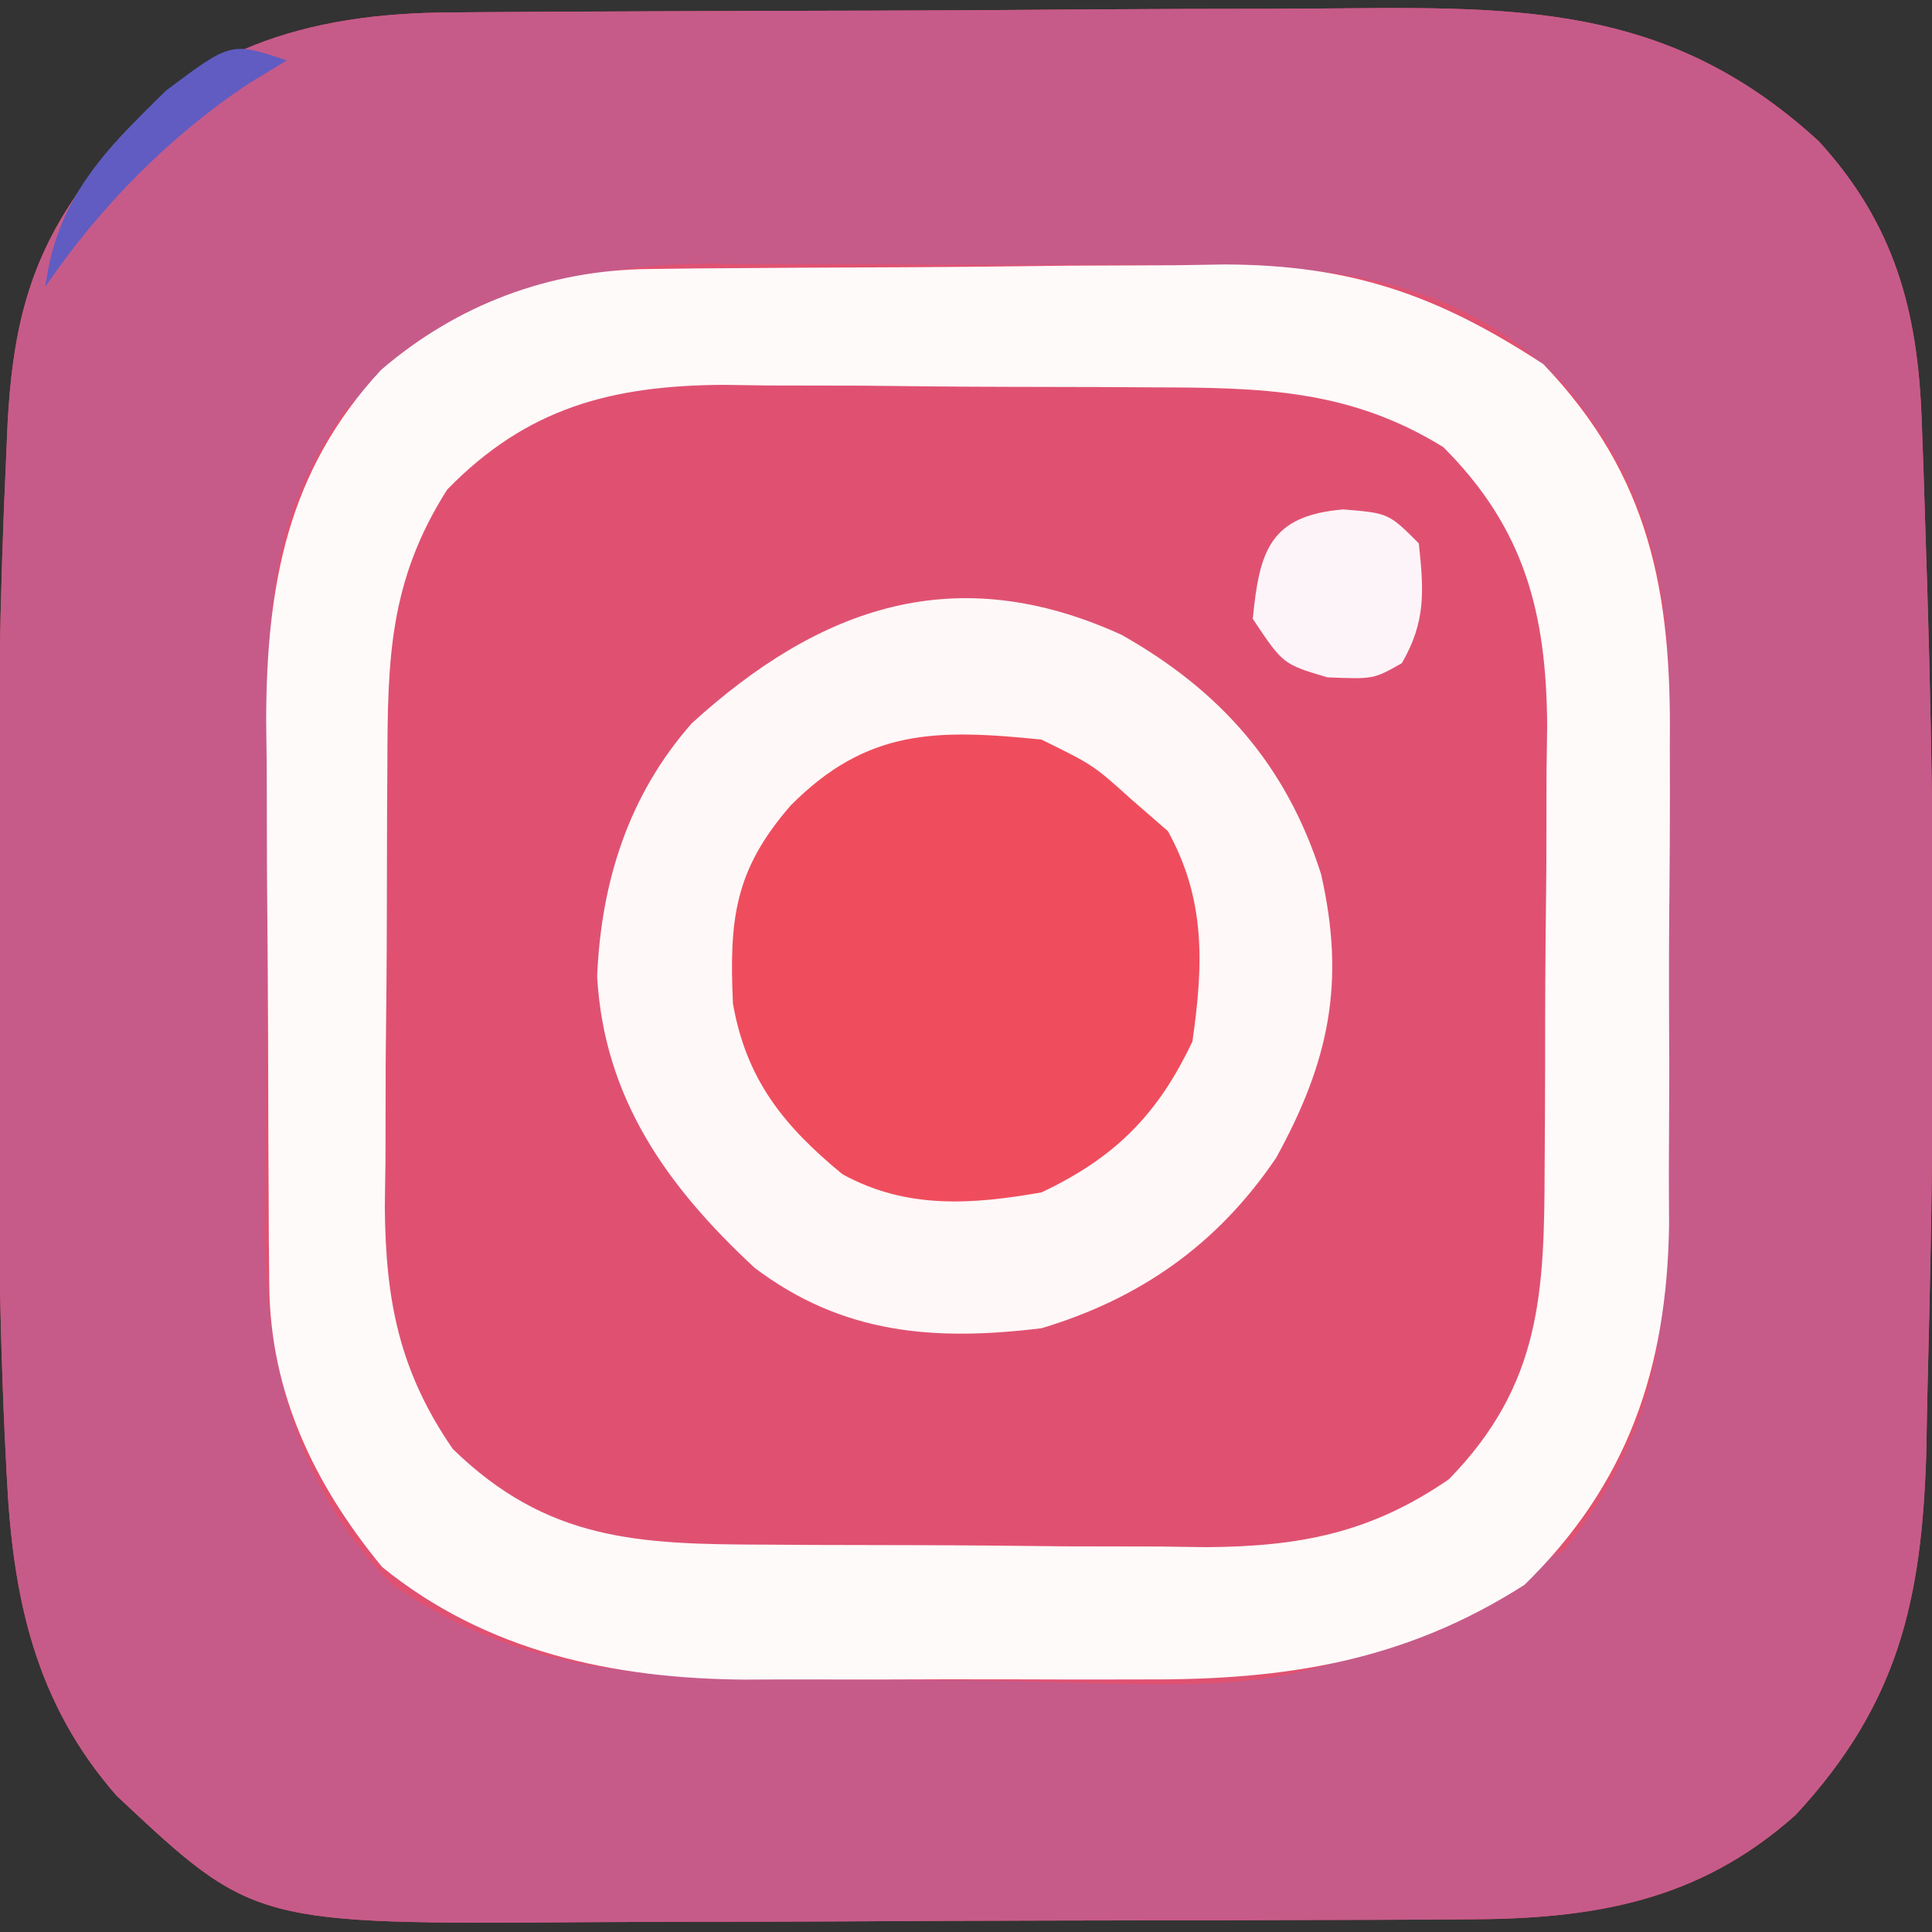
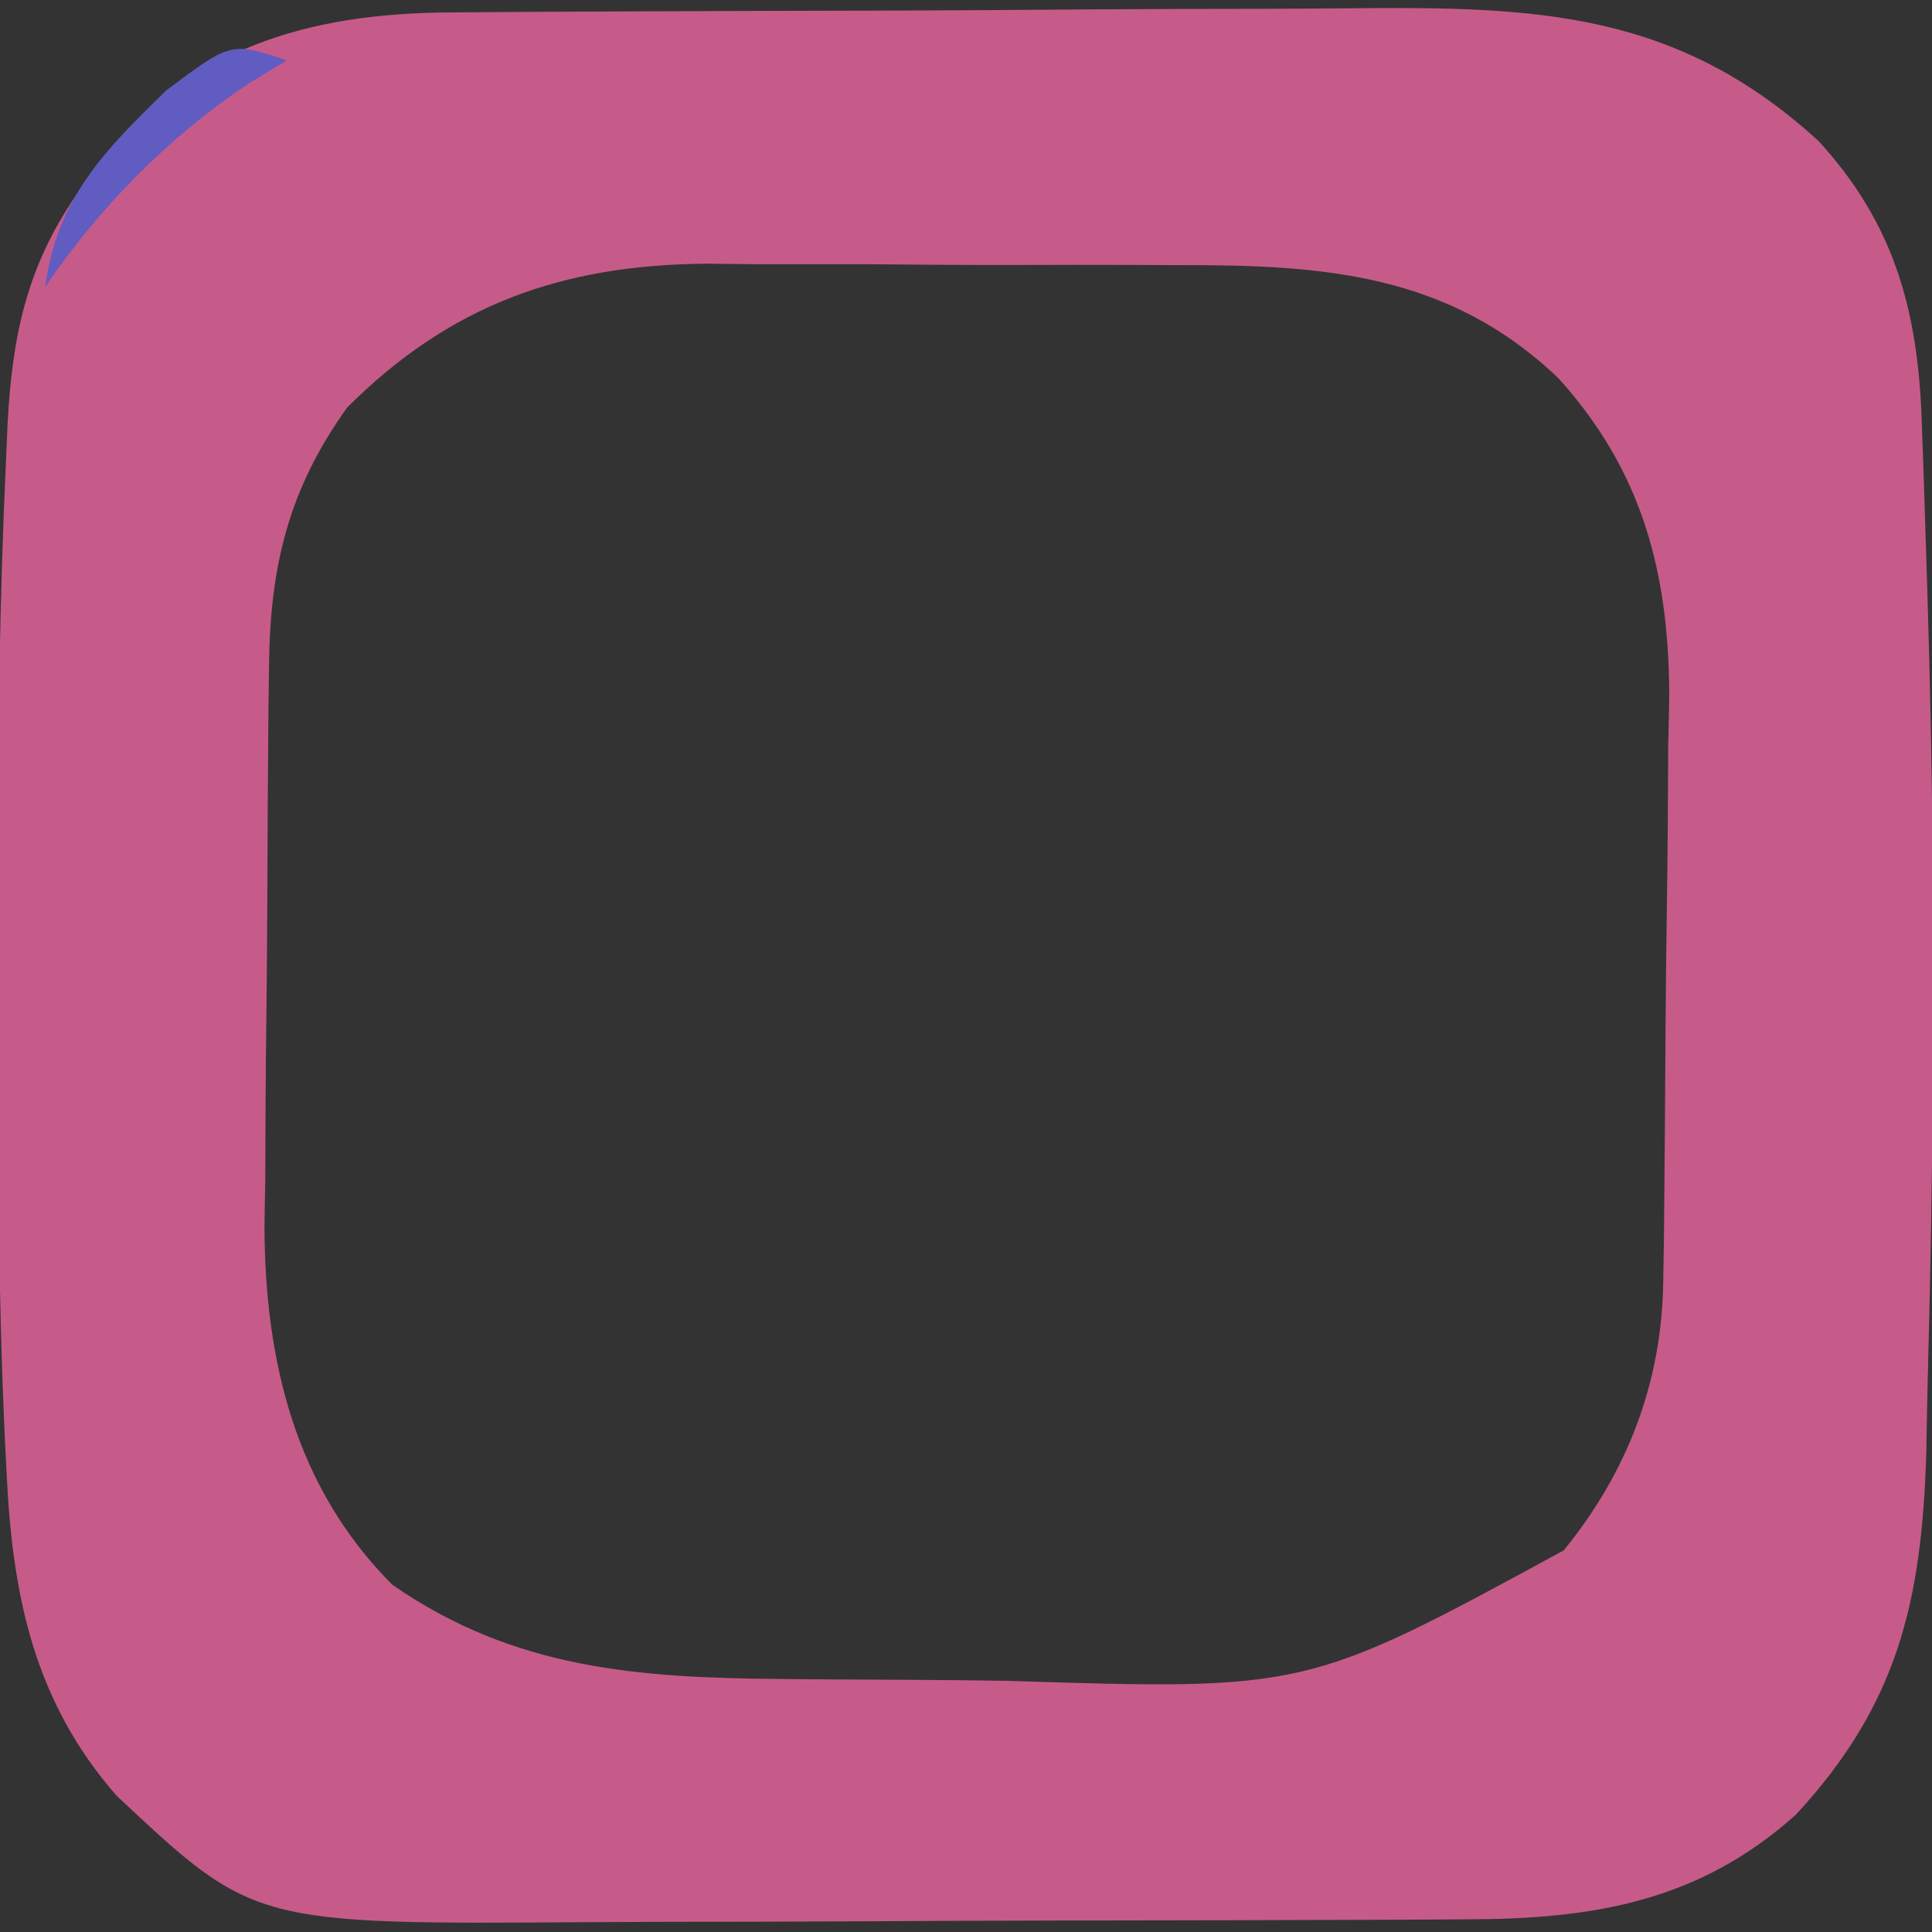
<svg xmlns="http://www.w3.org/2000/svg" version="1.1" width="128" height="128">
  <rect width="100%" height="100%" fill="#333333" stroke="none" />
-   <path d="M0 0 C1.208 -0.01 1.208 -0.01 2.44 -0.02 C5.108 -0.04 7.775 -0.051 10.443 -0.061 C11.356 -0.065 12.268 -0.069 13.209 -0.074 C18.043 -0.094 22.878 -0.109 27.712 -0.118 C32.692 -0.129 37.671 -0.164 42.651 -0.203 C46.491 -0.23 50.331 -0.238 54.171 -0.241 C56.006 -0.246 57.84 -0.258 59.675 -0.276 C71.847 -0.392 81.19 -0.08 90.587 8.532 C95.6 14.013 97.149 19.743 97.408 26.997 C97.45 28.159 97.492 29.32 97.535 30.517 C97.574 31.766 97.613 33.015 97.654 34.302 C97.696 35.6 97.737 36.898 97.78 38.236 C98.167 50.885 98.277 63.523 98.091 76.177 C98.064 78.069 98.064 78.069 98.037 79.998 C97.971 83.934 97.879 87.867 97.779 91.802 C97.756 93.018 97.734 94.233 97.711 95.486 C97.408 105.245 95.839 112.104 89.06 119.415 C82.622 125.177 75.63 126.325 67.253 126.338 C66.074 126.346 66.074 126.346 64.871 126.353 C62.274 126.368 59.677 126.375 57.08 126.38 C55.268 126.386 53.457 126.392 51.646 126.397 C47.847 126.408 44.049 126.414 40.25 126.417 C35.399 126.423 30.548 126.447 25.698 126.475 C21.955 126.494 18.212 126.499 14.468 126.501 C12.681 126.504 10.894 126.512 9.107 126.525 C-13.094 126.677 -13.094 126.677 -22.182 118.15 C-27.618 111.94 -29.07 104.97 -29.463 96.927 C-29.526 95.673 -29.526 95.673 -29.591 94.393 C-30.022 84.975 -30.059 75.56 -30.039 66.134 C-30.034 63.18 -30.039 60.225 -30.045 57.271 C-30.05 48.028 -29.942 38.801 -29.506 29.568 C-29.473 28.794 -29.44 28.02 -29.406 27.223 C-29.096 21.501 -28.158 16.921 -24.909 12.177 C-24.474 11.536 -24.04 10.896 -23.592 10.236 C-17.589 2.4 -9.554 0.034 0 0 Z " fill="#E05171" transform="translate(29.909,0.823)" />
  <path d="M0 0 C1.208 -0.01 1.208 -0.01 2.44 -0.02 C5.108 -0.04 7.775 -0.051 10.443 -0.061 C11.356 -0.065 12.268 -0.069 13.209 -0.074 C18.043 -0.094 22.878 -0.109 27.712 -0.118 C32.692 -0.129 37.671 -0.164 42.651 -0.203 C46.491 -0.23 50.331 -0.238 54.171 -0.241 C56.006 -0.246 57.84 -0.258 59.675 -0.276 C71.847 -0.392 81.19 -0.08 90.587 8.532 C95.6 14.013 97.149 19.743 97.408 26.997 C97.45 28.159 97.492 29.32 97.535 30.517 C97.574 31.766 97.613 33.015 97.654 34.302 C97.696 35.6 97.737 36.898 97.78 38.236 C98.167 50.885 98.277 63.523 98.091 76.177 C98.064 78.069 98.064 78.069 98.037 79.998 C97.971 83.934 97.879 87.867 97.779 91.802 C97.756 93.018 97.734 94.233 97.711 95.486 C97.408 105.245 95.839 112.104 89.06 119.415 C82.622 125.177 75.63 126.325 67.253 126.338 C66.074 126.346 66.074 126.346 64.871 126.353 C62.274 126.368 59.677 126.375 57.08 126.38 C55.268 126.386 53.457 126.392 51.646 126.397 C47.847 126.408 44.049 126.414 40.25 126.417 C35.399 126.423 30.548 126.447 25.698 126.475 C21.955 126.494 18.212 126.499 14.468 126.501 C12.681 126.504 10.894 126.512 9.107 126.525 C-13.094 126.677 -13.094 126.677 -22.182 118.15 C-27.618 111.94 -29.07 104.97 -29.463 96.927 C-29.526 95.673 -29.526 95.673 -29.591 94.393 C-30.022 84.975 -30.059 75.56 -30.039 66.134 C-30.034 63.18 -30.039 60.225 -30.045 57.271 C-30.05 48.028 -29.942 38.801 -29.506 29.568 C-29.473 28.794 -29.44 28.02 -29.406 27.223 C-29.096 21.501 -28.158 16.921 -24.909 12.177 C-24.474 11.536 -24.04 10.896 -23.592 10.236 C-17.589 2.4 -9.554 0.034 0 0 Z M-6.909 26.177 C-10.798 31.6 -12.011 36.691 -12.086 43.268 C-12.099 44.256 -12.111 45.244 -12.125 46.263 C-12.132 47.321 -12.139 48.38 -12.147 49.47 C-12.155 50.571 -12.163 51.672 -12.171 52.807 C-12.185 55.136 -12.196 57.465 -12.204 59.794 C-12.215 62.166 -12.236 64.537 -12.265 66.908 C-12.308 70.345 -12.324 73.782 -12.334 77.22 C-12.352 78.268 -12.369 79.316 -12.388 80.397 C-12.362 89.278 -10.383 97.703 -3.909 104.177 C4.163 109.765 12.356 110.337 21.88 110.415 C22.82 110.423 23.76 110.431 24.728 110.44 C26.713 110.454 28.698 110.464 30.684 110.472 C32.695 110.484 34.706 110.504 36.717 110.534 C56.654 111.166 56.654 111.166 73.693 101.892 C77.908 96.723 80.19 90.765 80.284 84.13 C80.308 82.587 80.308 82.587 80.333 81.013 C80.377 76.294 80.418 71.575 80.441 66.856 C80.458 64.374 80.485 61.892 80.523 59.411 C80.578 55.821 80.6 52.232 80.615 48.642 C80.649 46.994 80.649 46.994 80.683 45.314 C80.661 37.164 78.934 30.437 73.365 24.263 C66.135 17.319 57.804 16.717 48.251 16.743 C46.569 16.736 46.569 16.736 44.853 16.728 C42.49 16.721 40.128 16.722 37.765 16.731 C34.168 16.739 30.573 16.711 26.976 16.679 C24.672 16.677 22.368 16.678 20.064 16.681 C18.998 16.67 17.932 16.658 16.834 16.647 C7.291 16.735 -0.119 19.387 -6.909 26.177 Z " fill="#C65B89" transform="translate(29.909,0.823)" />
-   <path d="M0 0 C1.012 -0.013 2.024 -0.026 3.066 -0.039 C4.16 -0.046 5.254 -0.054 6.38 -0.061 C7.509 -0.069 8.638 -0.077 9.8 -0.086 C12.193 -0.1 14.585 -0.11 16.978 -0.118 C20.619 -0.135 24.259 -0.179 27.9 -0.223 C30.227 -0.234 32.554 -0.242 34.88 -0.249 C35.962 -0.266 37.044 -0.284 38.158 -0.302 C46.567 -0.278 52.288 1.731 59.279 6.302 C66.374 13.719 67.78 21.456 67.658 31.431 C67.66 32.572 67.663 33.713 67.665 34.888 C67.664 37.286 67.651 39.684 67.626 42.081 C67.591 45.733 67.605 49.382 67.625 53.034 C67.618 55.375 67.608 57.715 67.595 60.056 C67.603 61.678 67.603 61.678 67.61 63.333 C67.464 72.835 64.896 80.466 58.029 87.177 C50.088 92.253 42.207 93.484 32.966 93.443 C32.016 93.445 31.066 93.446 30.087 93.448 C28.087 93.45 26.087 93.446 24.086 93.438 C21.038 93.427 17.991 93.438 14.943 93.45 C12.992 93.449 11.042 93.447 9.091 93.443 C8.187 93.447 7.283 93.451 6.351 93.455 C-2.324 93.391 -10.758 91.606 -17.659 85.99 C-22.164 80.51 -25.076 74.447 -25.132 67.298 C-25.142 66.306 -25.152 65.314 -25.161 64.292 C-25.166 63.22 -25.17 62.149 -25.174 61.044 C-25.18 59.938 -25.186 58.831 -25.192 57.691 C-25.201 55.346 -25.208 53.001 -25.211 50.656 C-25.221 47.087 -25.252 43.519 -25.284 39.95 C-25.29 37.669 -25.295 35.388 -25.299 33.107 C-25.312 32.047 -25.324 30.987 -25.337 29.895 C-25.31 20.962 -23.953 13.395 -17.721 6.681 C-12.686 2.353 -6.588 0.073 0 0 Z M-13.346 14.615 C-17.199 20.691 -17.291 25.843 -17.307 32.884 C-17.314 33.923 -17.32 34.963 -17.327 36.034 C-17.337 38.23 -17.342 40.426 -17.342 42.623 C-17.346 45.967 -17.382 49.311 -17.42 52.656 C-17.426 54.794 -17.43 56.933 -17.432 59.072 C-17.446 60.064 -17.461 61.057 -17.476 62.081 C-17.435 68.291 -16.538 73.002 -12.971 78.177 C-6.692 84.295 -0.616 84.494 7.736 84.513 C8.775 84.52 9.815 84.526 10.885 84.533 C13.082 84.543 15.278 84.548 17.474 84.548 C20.819 84.552 24.163 84.588 27.507 84.626 C29.646 84.632 31.785 84.636 33.923 84.638 C34.916 84.652 35.909 84.667 36.932 84.681 C43.142 84.641 47.853 83.744 53.029 80.177 C59.147 73.898 59.346 67.822 59.365 59.47 C59.371 58.431 59.378 57.391 59.385 56.32 C59.395 54.124 59.4 51.928 59.399 49.731 C59.404 46.387 59.44 43.043 59.478 39.698 C59.484 37.56 59.488 35.421 59.49 33.282 C59.504 32.29 59.518 31.297 59.533 30.273 C59.484 22.781 58.042 17.191 52.654 11.802 C46.43 7.949 40.553 7.857 33.443 7.841 C32.427 7.834 31.411 7.828 30.365 7.821 C28.222 7.811 26.078 7.806 23.935 7.806 C20.672 7.802 17.409 7.766 14.146 7.728 C12.057 7.722 9.969 7.718 7.88 7.716 C6.912 7.702 5.944 7.687 4.947 7.673 C-2.474 7.722 -8.074 9.203 -13.346 14.615 Z " fill="#FEFAFA" transform="translate(42.971,17.823)" />
-   <path d="M0 0 C6.555 3.704 10.908 8.63 13.211 15.844 C14.835 22.98 13.768 28.237 10.238 34.641 C6.391 40.339 1.277 43.961 -5.312 45.938 C-12.428 46.802 -18.485 46.336 -24.312 41.938 C-30.097 36.572 -34.296 30.72 -34.75 22.625 C-34.483 16.349 -32.668 10.609 -28.477 5.855 C-19.948 -1.905 -10.954 -5.006 0 0 Z " fill="#FEF8F8" transform="translate(74.312,42.062)" />
-   <path d="M0 0 C3.438 1.688 3.438 1.688 6 4 C6.784 4.681 7.567 5.361 8.375 6.062 C10.89 10.61 10.732 14.924 10 20 C7.702 24.861 4.861 27.702 0 30 C-4.645 30.814 -8.971 31.119 -13.195 28.789 C-17.079 25.587 -19.556 22.532 -20.441 17.484 C-20.688 11.925 -20.353 8.669 -16.625 4.375 C-11.576 -0.716 -6.989 -0.712 0 0 Z " fill="#EF4D5D" transform="translate(69,49)" />
-   <path d="M0 0 C3 0.25 3 0.25 5 2.25 C5.333 5.38 5.477 7.429 3.875 10.188 C2 11.25 2 11.25 -1.062 11.125 C-4 10.25 -4 10.25 -6 7.25 C-5.56 2.742 -4.871 0.406 0 0 Z " fill="#FCF4F9" transform="translate(89,33.75)" />
  <path d="M0 0 C-0.846 0.516 -1.691 1.031 -2.562 1.562 C-7.834 5.073 -12.44 9.764 -16 15 C-15.221 9.12 -12.12 6.042 -8 2 C-3.692 -1.231 -3.692 -1.231 0 0 Z " fill="#605CC2" transform="translate(19,4)" />
</svg>